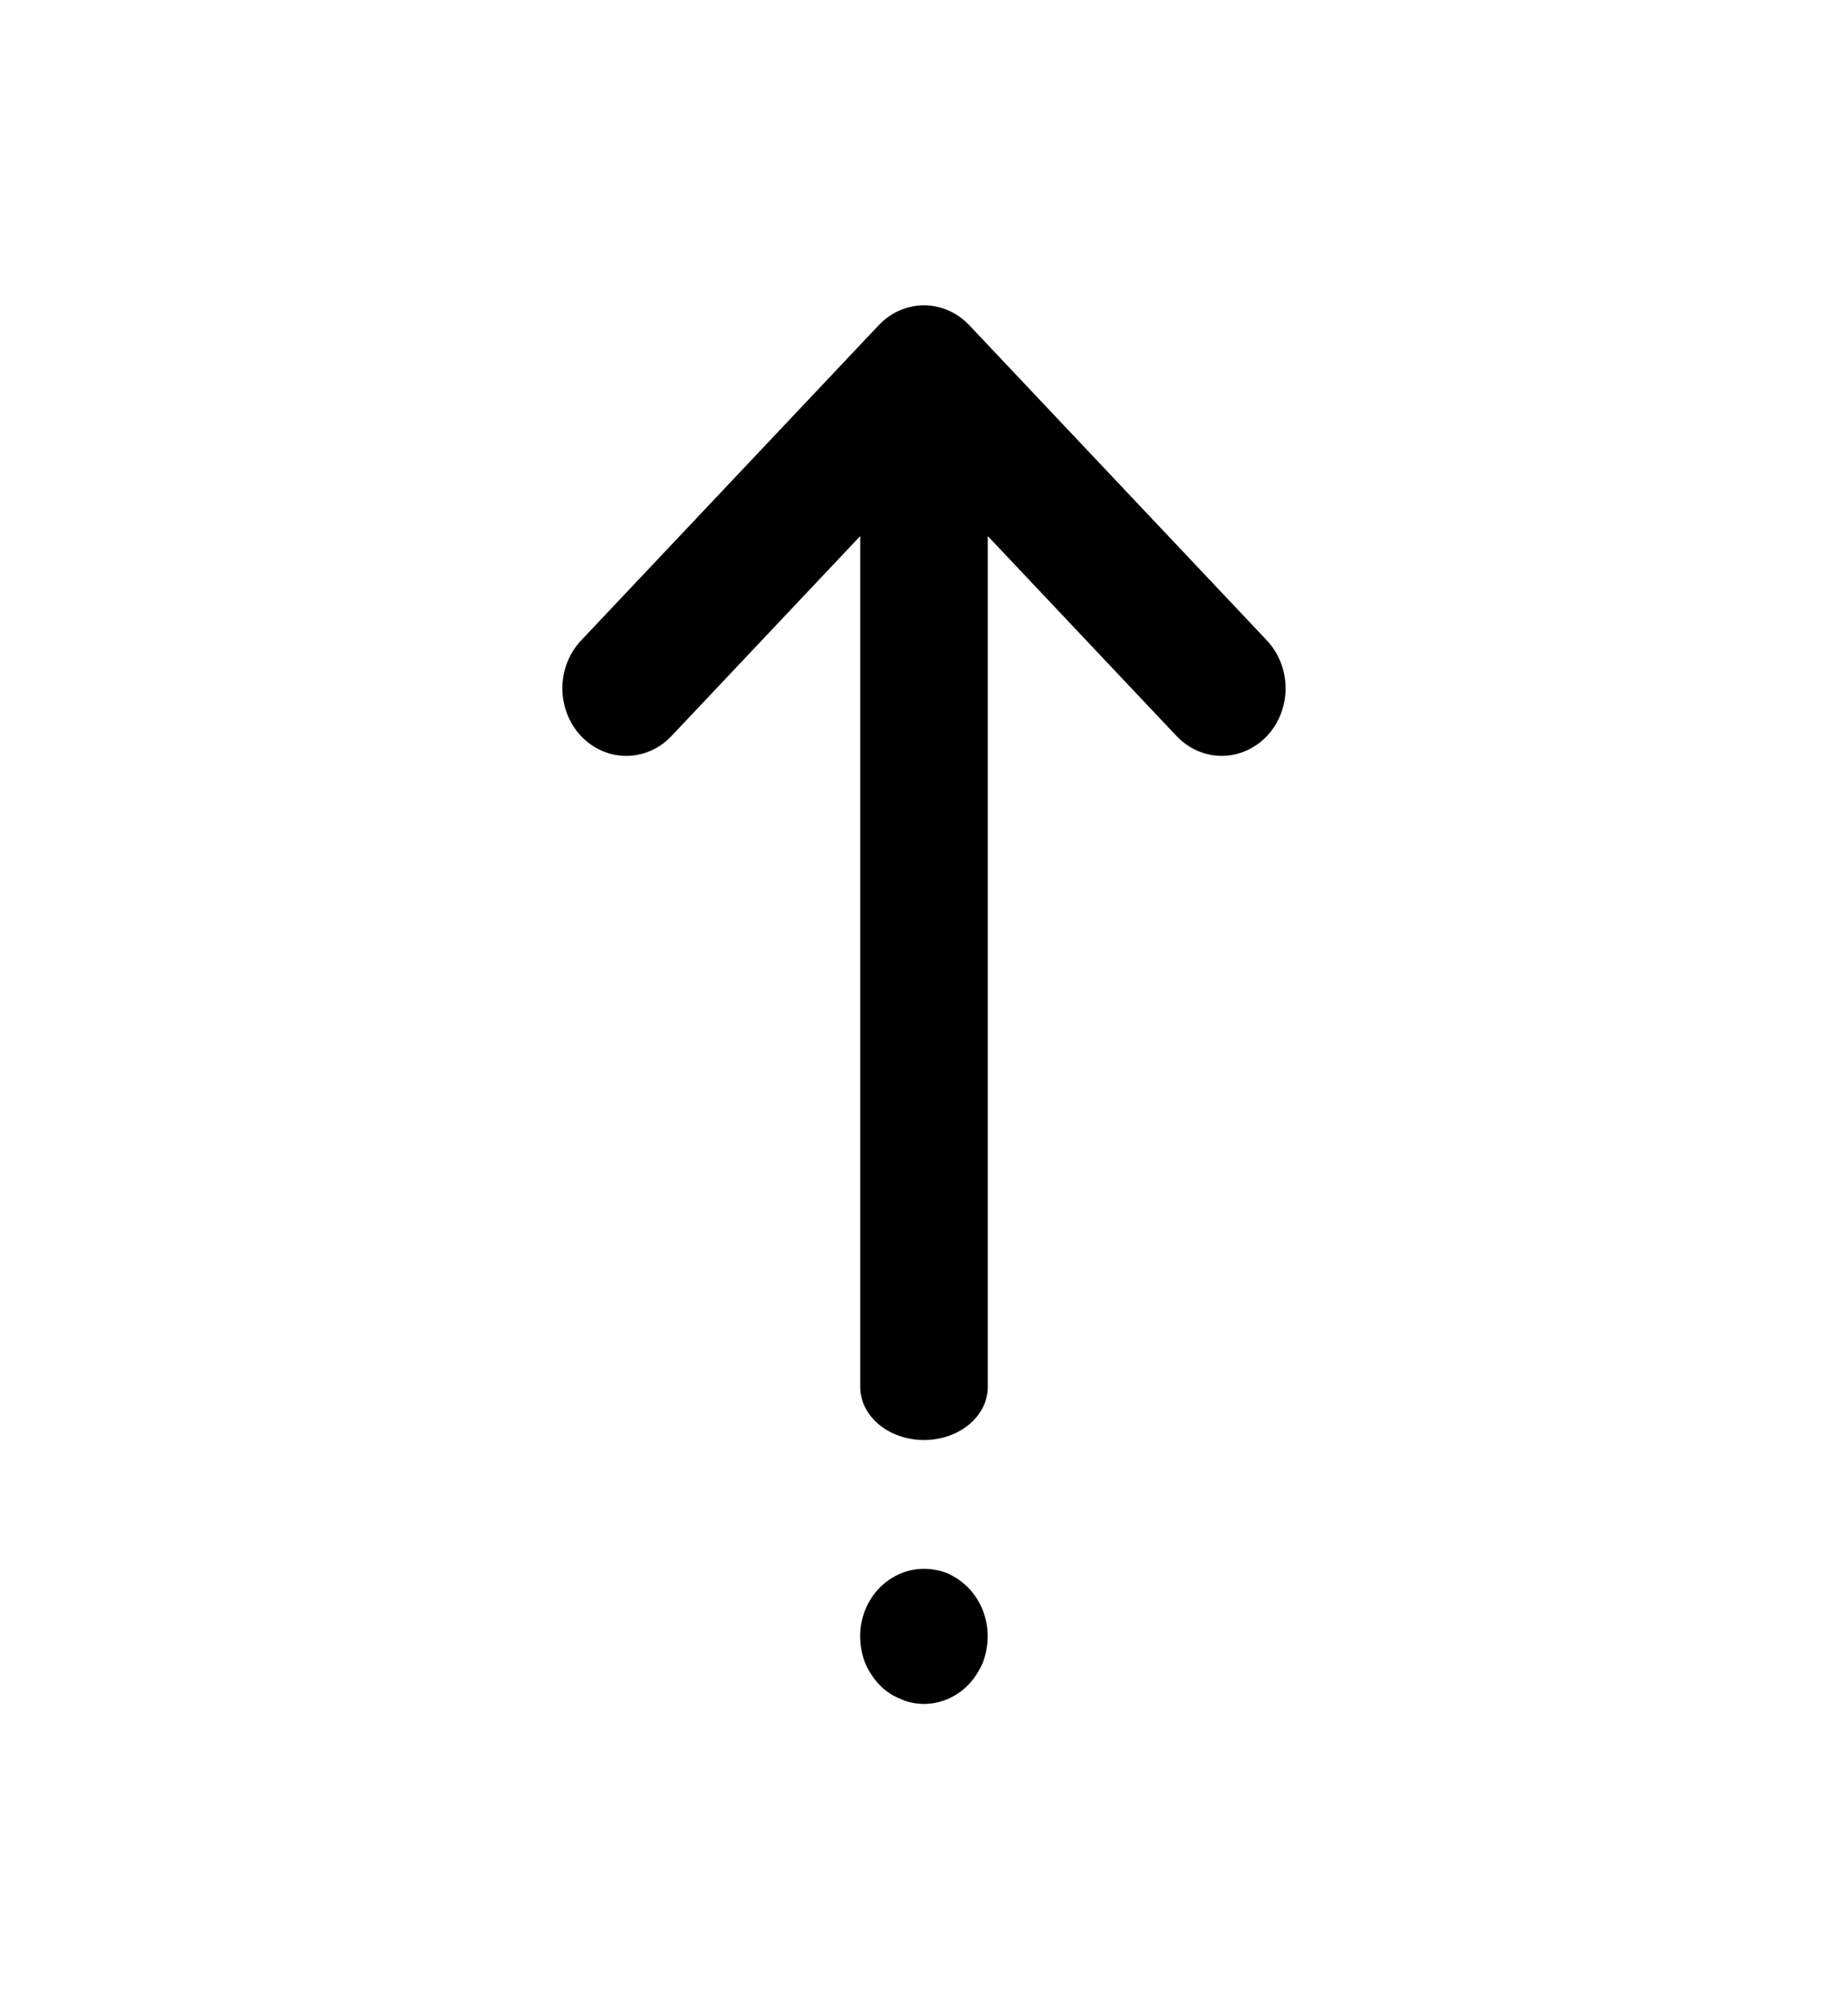
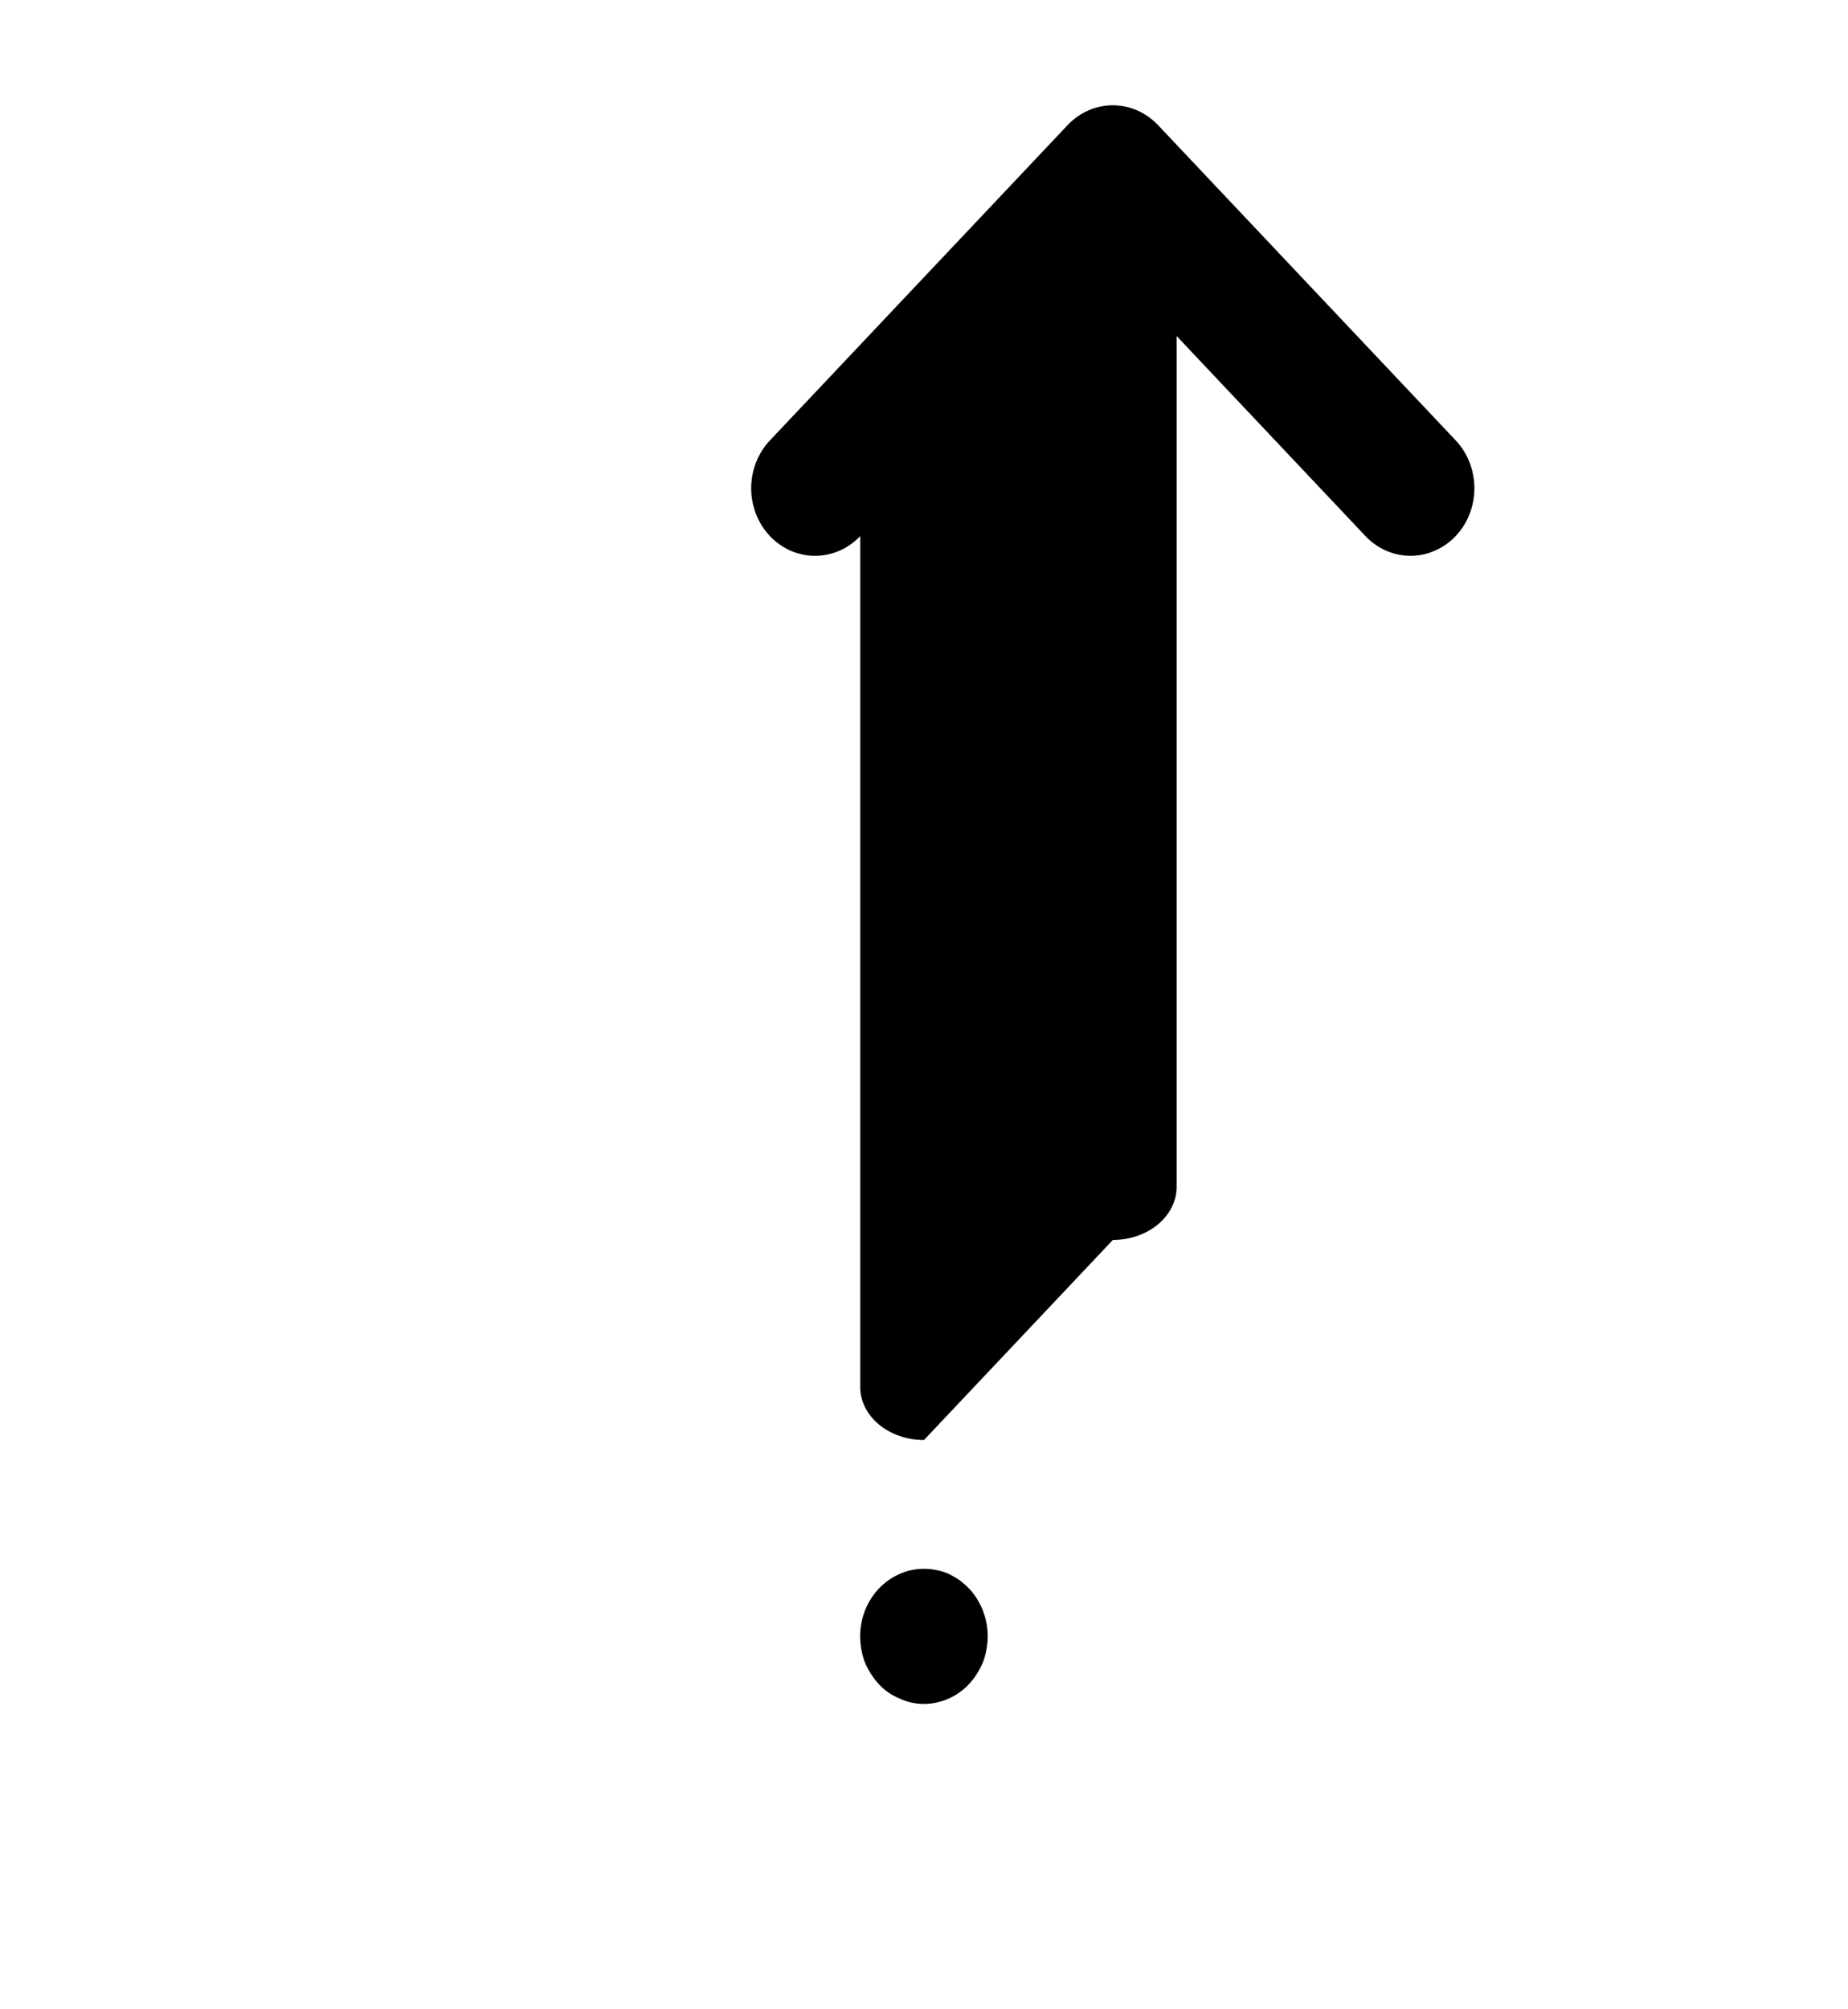
<svg xmlns="http://www.w3.org/2000/svg" fill="none" height="25" viewBox="0 0 23 25" width="23">
-   <path clip-rule="evenodd" d="m11.5 21.201c-.104 0-.207-.022-.302-.067-.098-.039-.187-.1-.26-.179-.073-.08-.133-.173-.175-.275-.038-.102-.057-.21-.058-.32 0-.124.026-.247.076-.359.05-.112.123-.211.214-.29s.197-.135.31-.166c.114-.03.232-.034.347-.01.051.009.1.024.148.044.048.023.094.049.138.079.043.032.084.068.122.106.074.078.132.171.172.273.04.102.061.211.061.322-0.0.109-.02.218-.058.32-.042.102-.101.195-.175.275-.149.158-.351.246-.561.247zm0-3.284c-.211 0-.413-.07-.561-.193-.149-.124-.233-.292-.233-.467v-10.587l-2.35 2.489c-.074.078-.161.14-.258.182s-.2.064-.304.064-.208-.022-.304-.064c-.096-.042-.184-.104-.258-.182-.149-.158-.233-.372-.233-.595s.084-.437.233-.595l3.706-3.924c.074-.078.161-.14.258-.182.096-.042.2-.064.304-.064.104 0 .208.022.304.064.096.042.184.104.258.182l3.706 3.924c.111.118.187.267.217.431.031.163.015.332-.045.486-.06.154-.162.285-.293.377-.131.092-.284.142-.441.142-.104 0-.208-.022-.304-.064-.096-.042-.184-.104-.258-.182l-2.35-2.489v10.587c0 .175-.084.343-.233.467-.149.124-.351.193-.561.193z" fill="#000" fill-rule="evenodd" />
+   <path clip-rule="evenodd" d="m11.5 21.201c-.104 0-.207-.022-.302-.067-.098-.039-.187-.1-.26-.179-.073-.08-.133-.173-.175-.275-.038-.102-.057-.21-.058-.32 0-.124.026-.247.076-.359.05-.112.123-.211.214-.29s.197-.135.31-.166c.114-.03.232-.034.347-.01.051.009.1.024.148.044.048.023.094.049.138.079.043.032.084.068.122.106.074.078.132.171.172.273.04.102.061.211.061.322-0.0.109-.02.218-.058.32-.042.102-.101.195-.175.275-.149.158-.351.246-.561.247zm0-3.284c-.211 0-.413-.07-.561-.193-.149-.124-.233-.292-.233-.467v-10.587c-.074.078-.161.14-.258.182s-.2.064-.304.064-.208-.022-.304-.064c-.096-.042-.184-.104-.258-.182-.149-.158-.233-.372-.233-.595s.084-.437.233-.595l3.706-3.924c.074-.078.161-.14.258-.182.096-.042.2-.064.304-.064.104 0 .208.022.304.064.096.042.184.104.258.182l3.706 3.924c.111.118.187.267.217.431.031.163.015.332-.045.486-.06.154-.162.285-.293.377-.131.092-.284.142-.441.142-.104 0-.208-.022-.304-.064-.096-.042-.184-.104-.258-.182l-2.35-2.489v10.587c0 .175-.084.343-.233.467-.149.124-.351.193-.561.193z" fill="#000" fill-rule="evenodd" />
</svg>